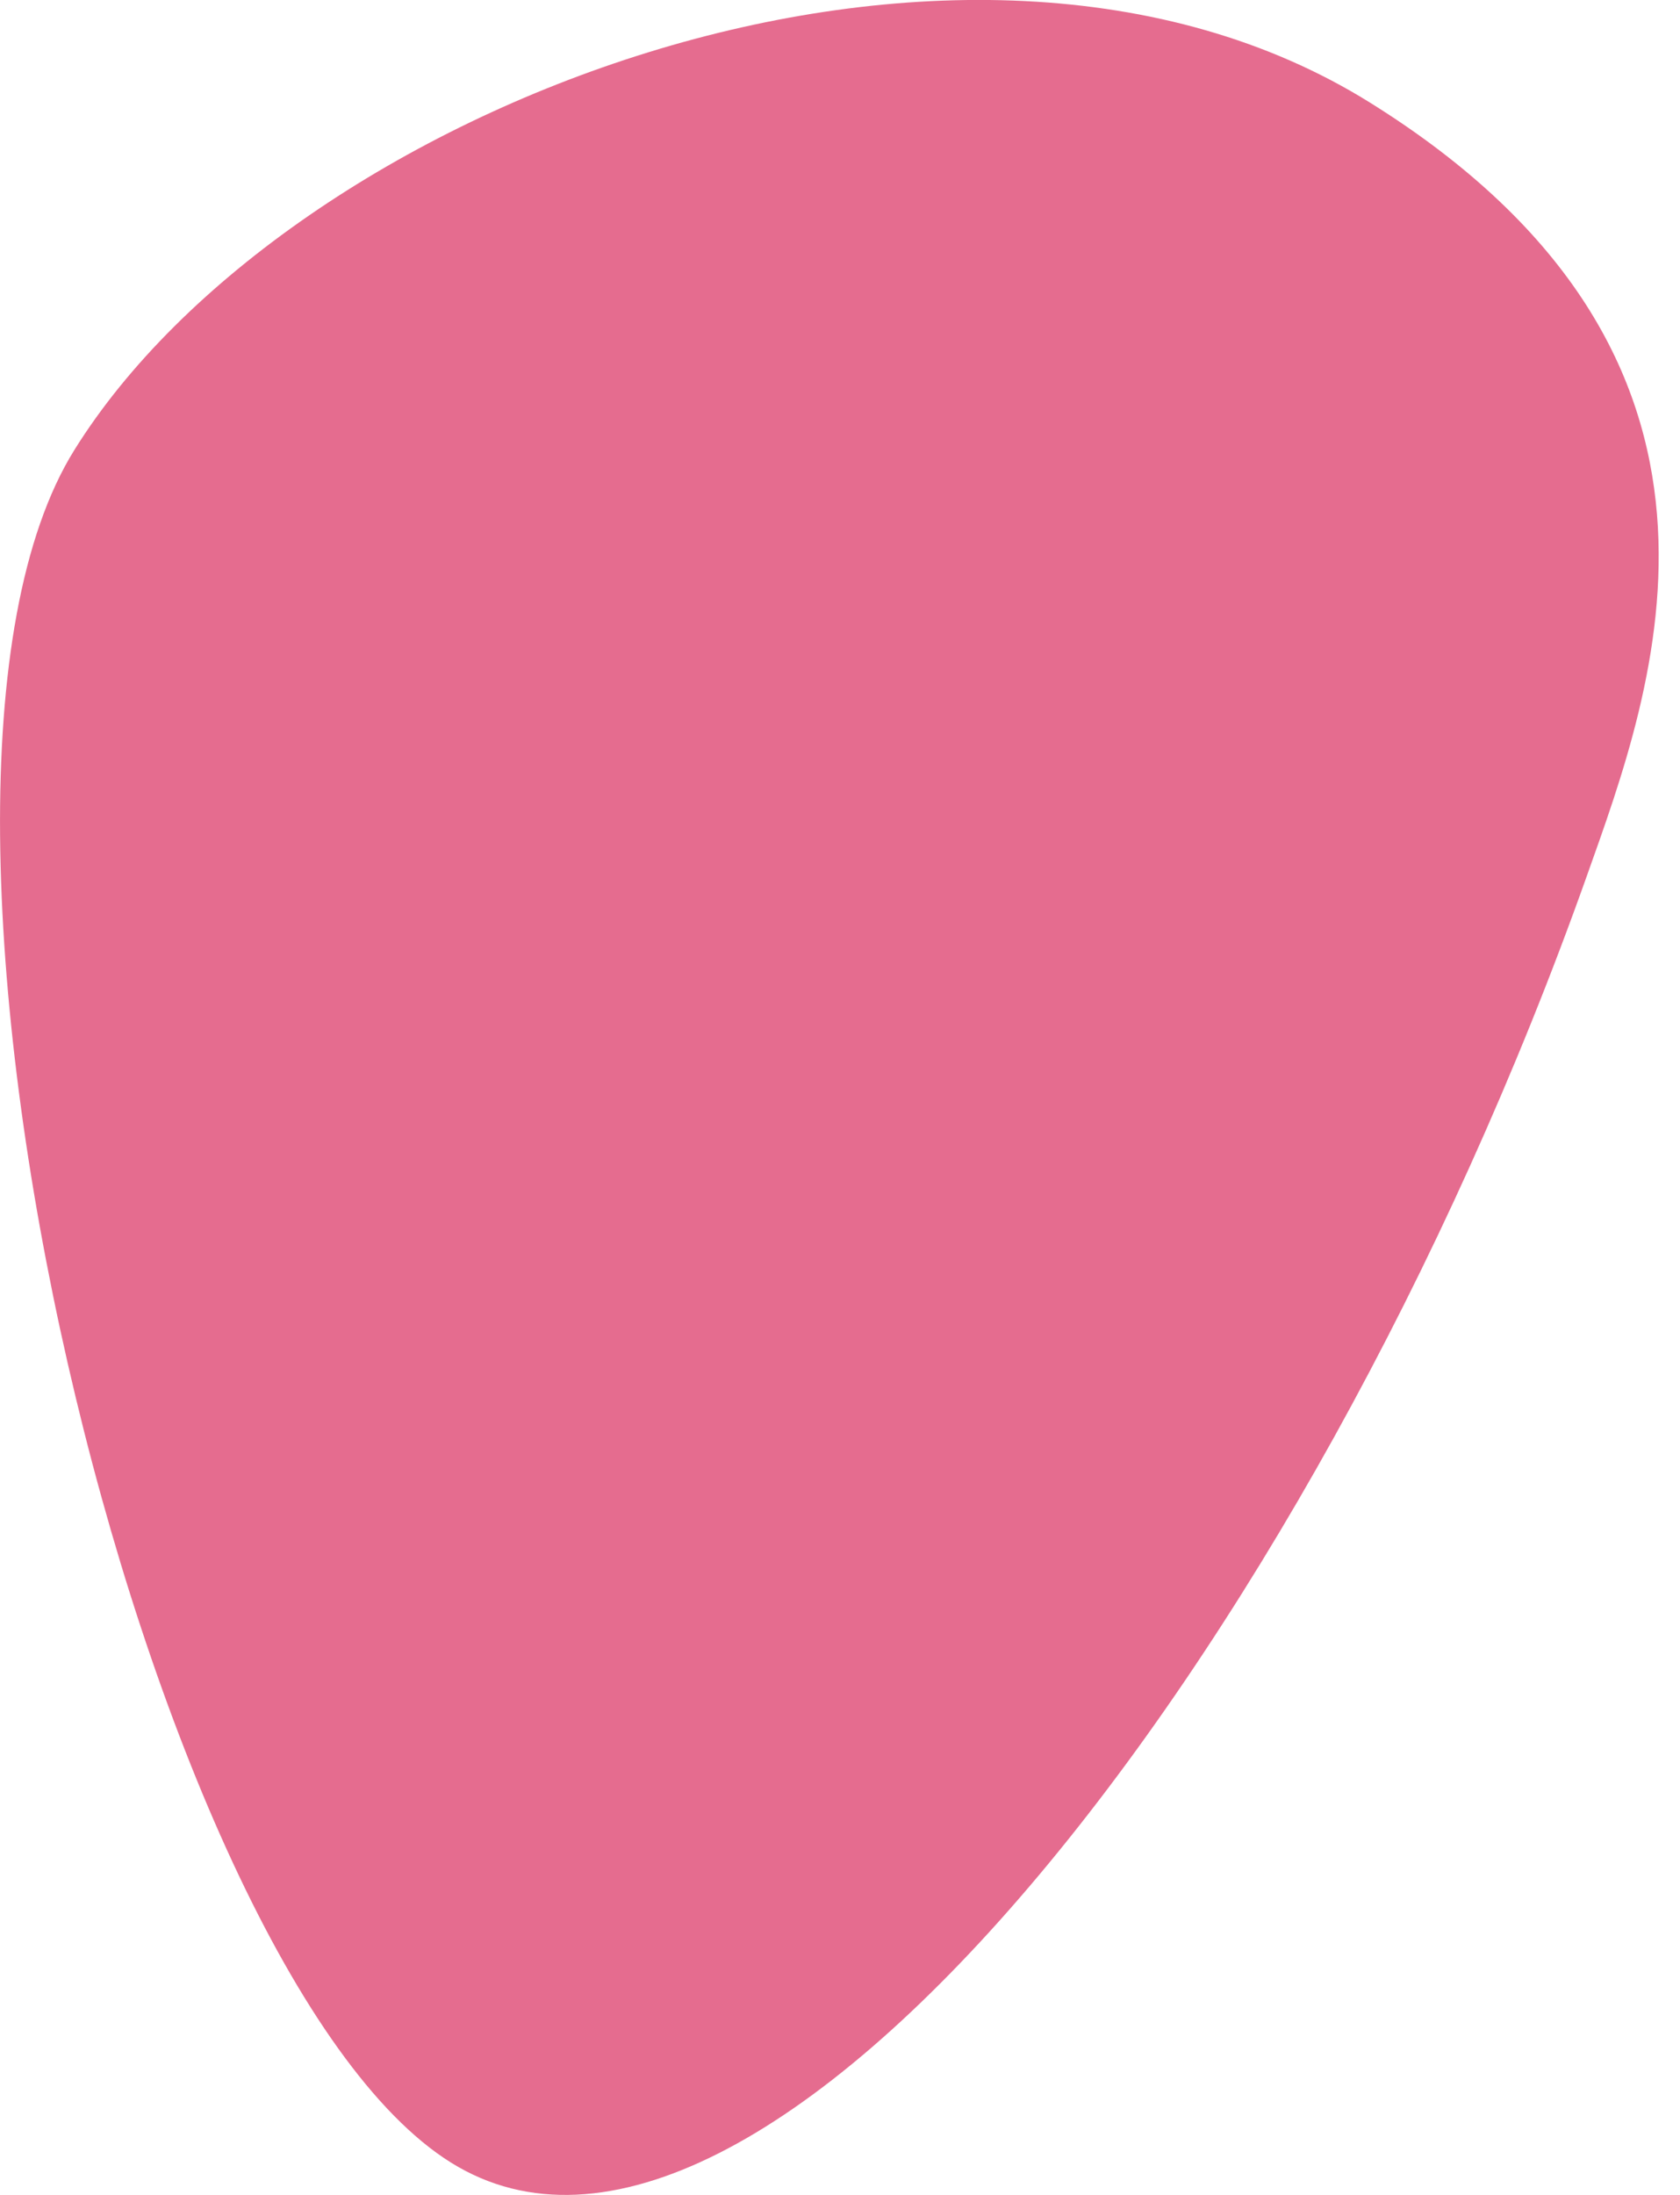
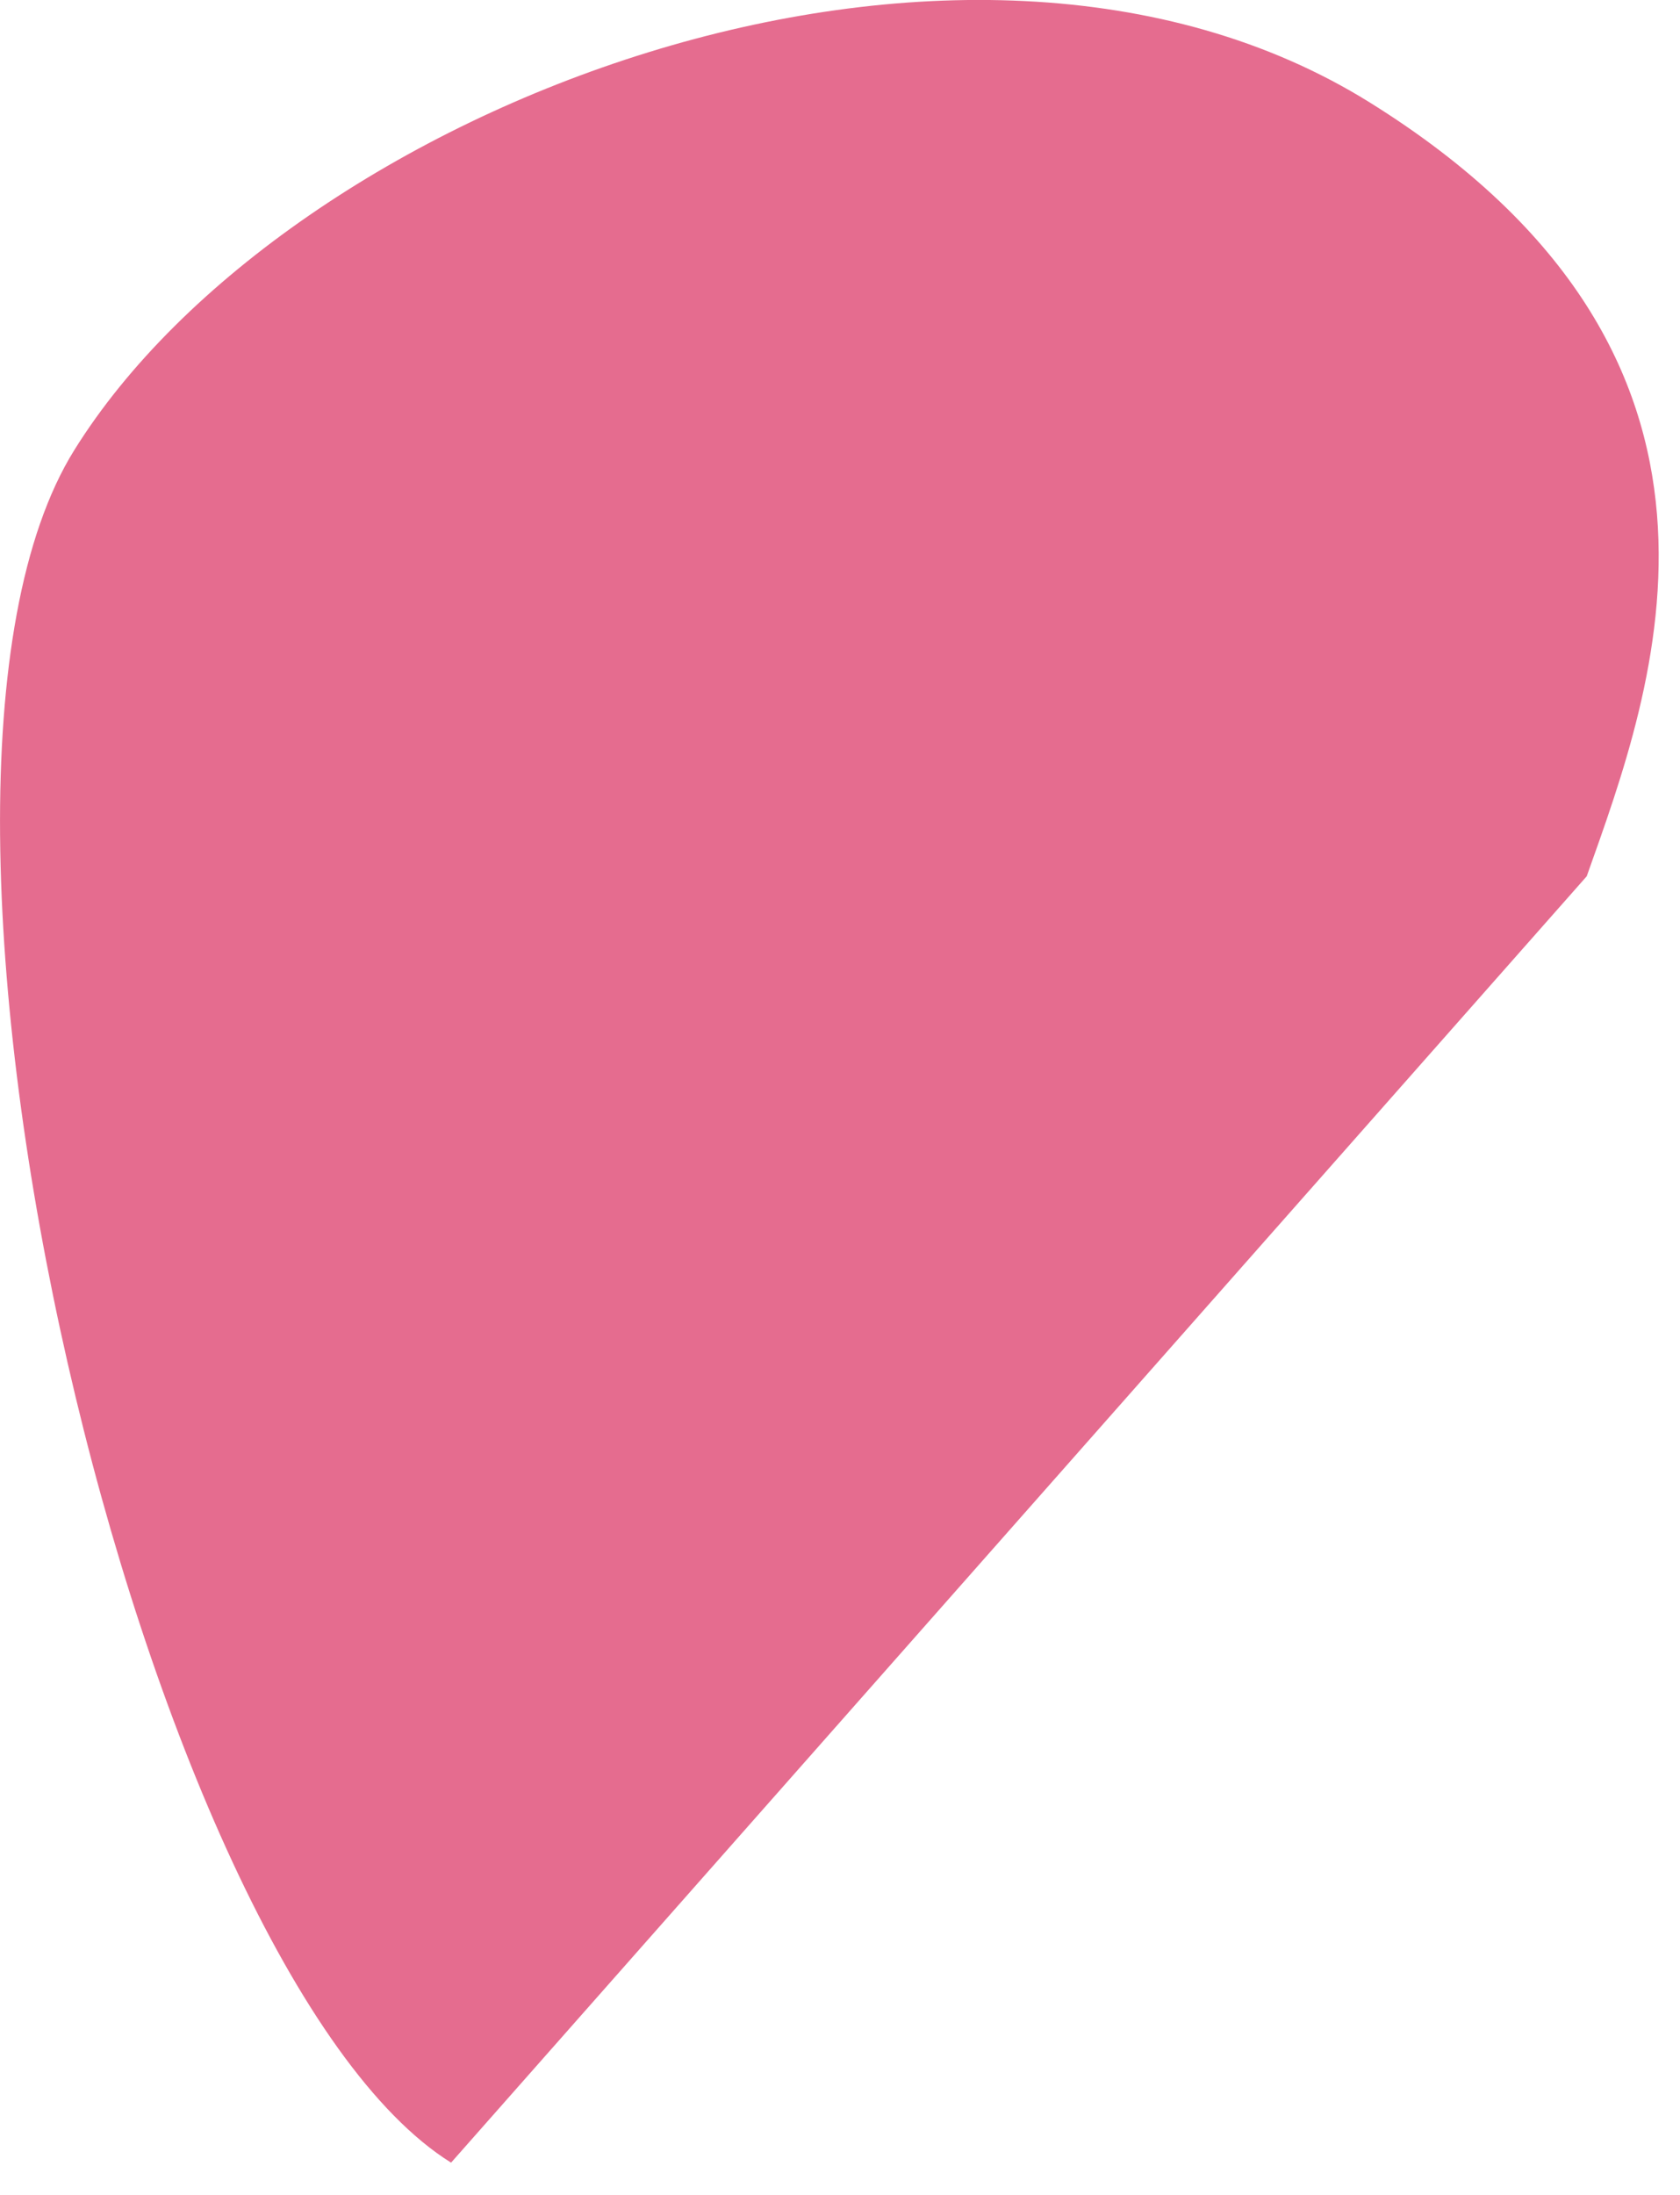
<svg xmlns="http://www.w3.org/2000/svg" width="36" height="47" viewBox="0 0 36 47" fill="none">
-   <path d="M34.001 18.764C35.439 14.719 38.127 7.659 29.355 2.196C20.584 -3.267 6.159 2.305 1.592 9.638C-2.975 16.971 3.088 42.212 9.666 46.309C16.244 50.406 27.995 35.655 34.001 18.764Z" fill="#E56C8F" />
+   <path d="M34.001 18.764C35.439 14.719 38.127 7.659 29.355 2.196C20.584 -3.267 6.159 2.305 1.592 9.638C-2.975 16.971 3.088 42.212 9.666 46.309Z" fill="#E56C8F" />
</svg>